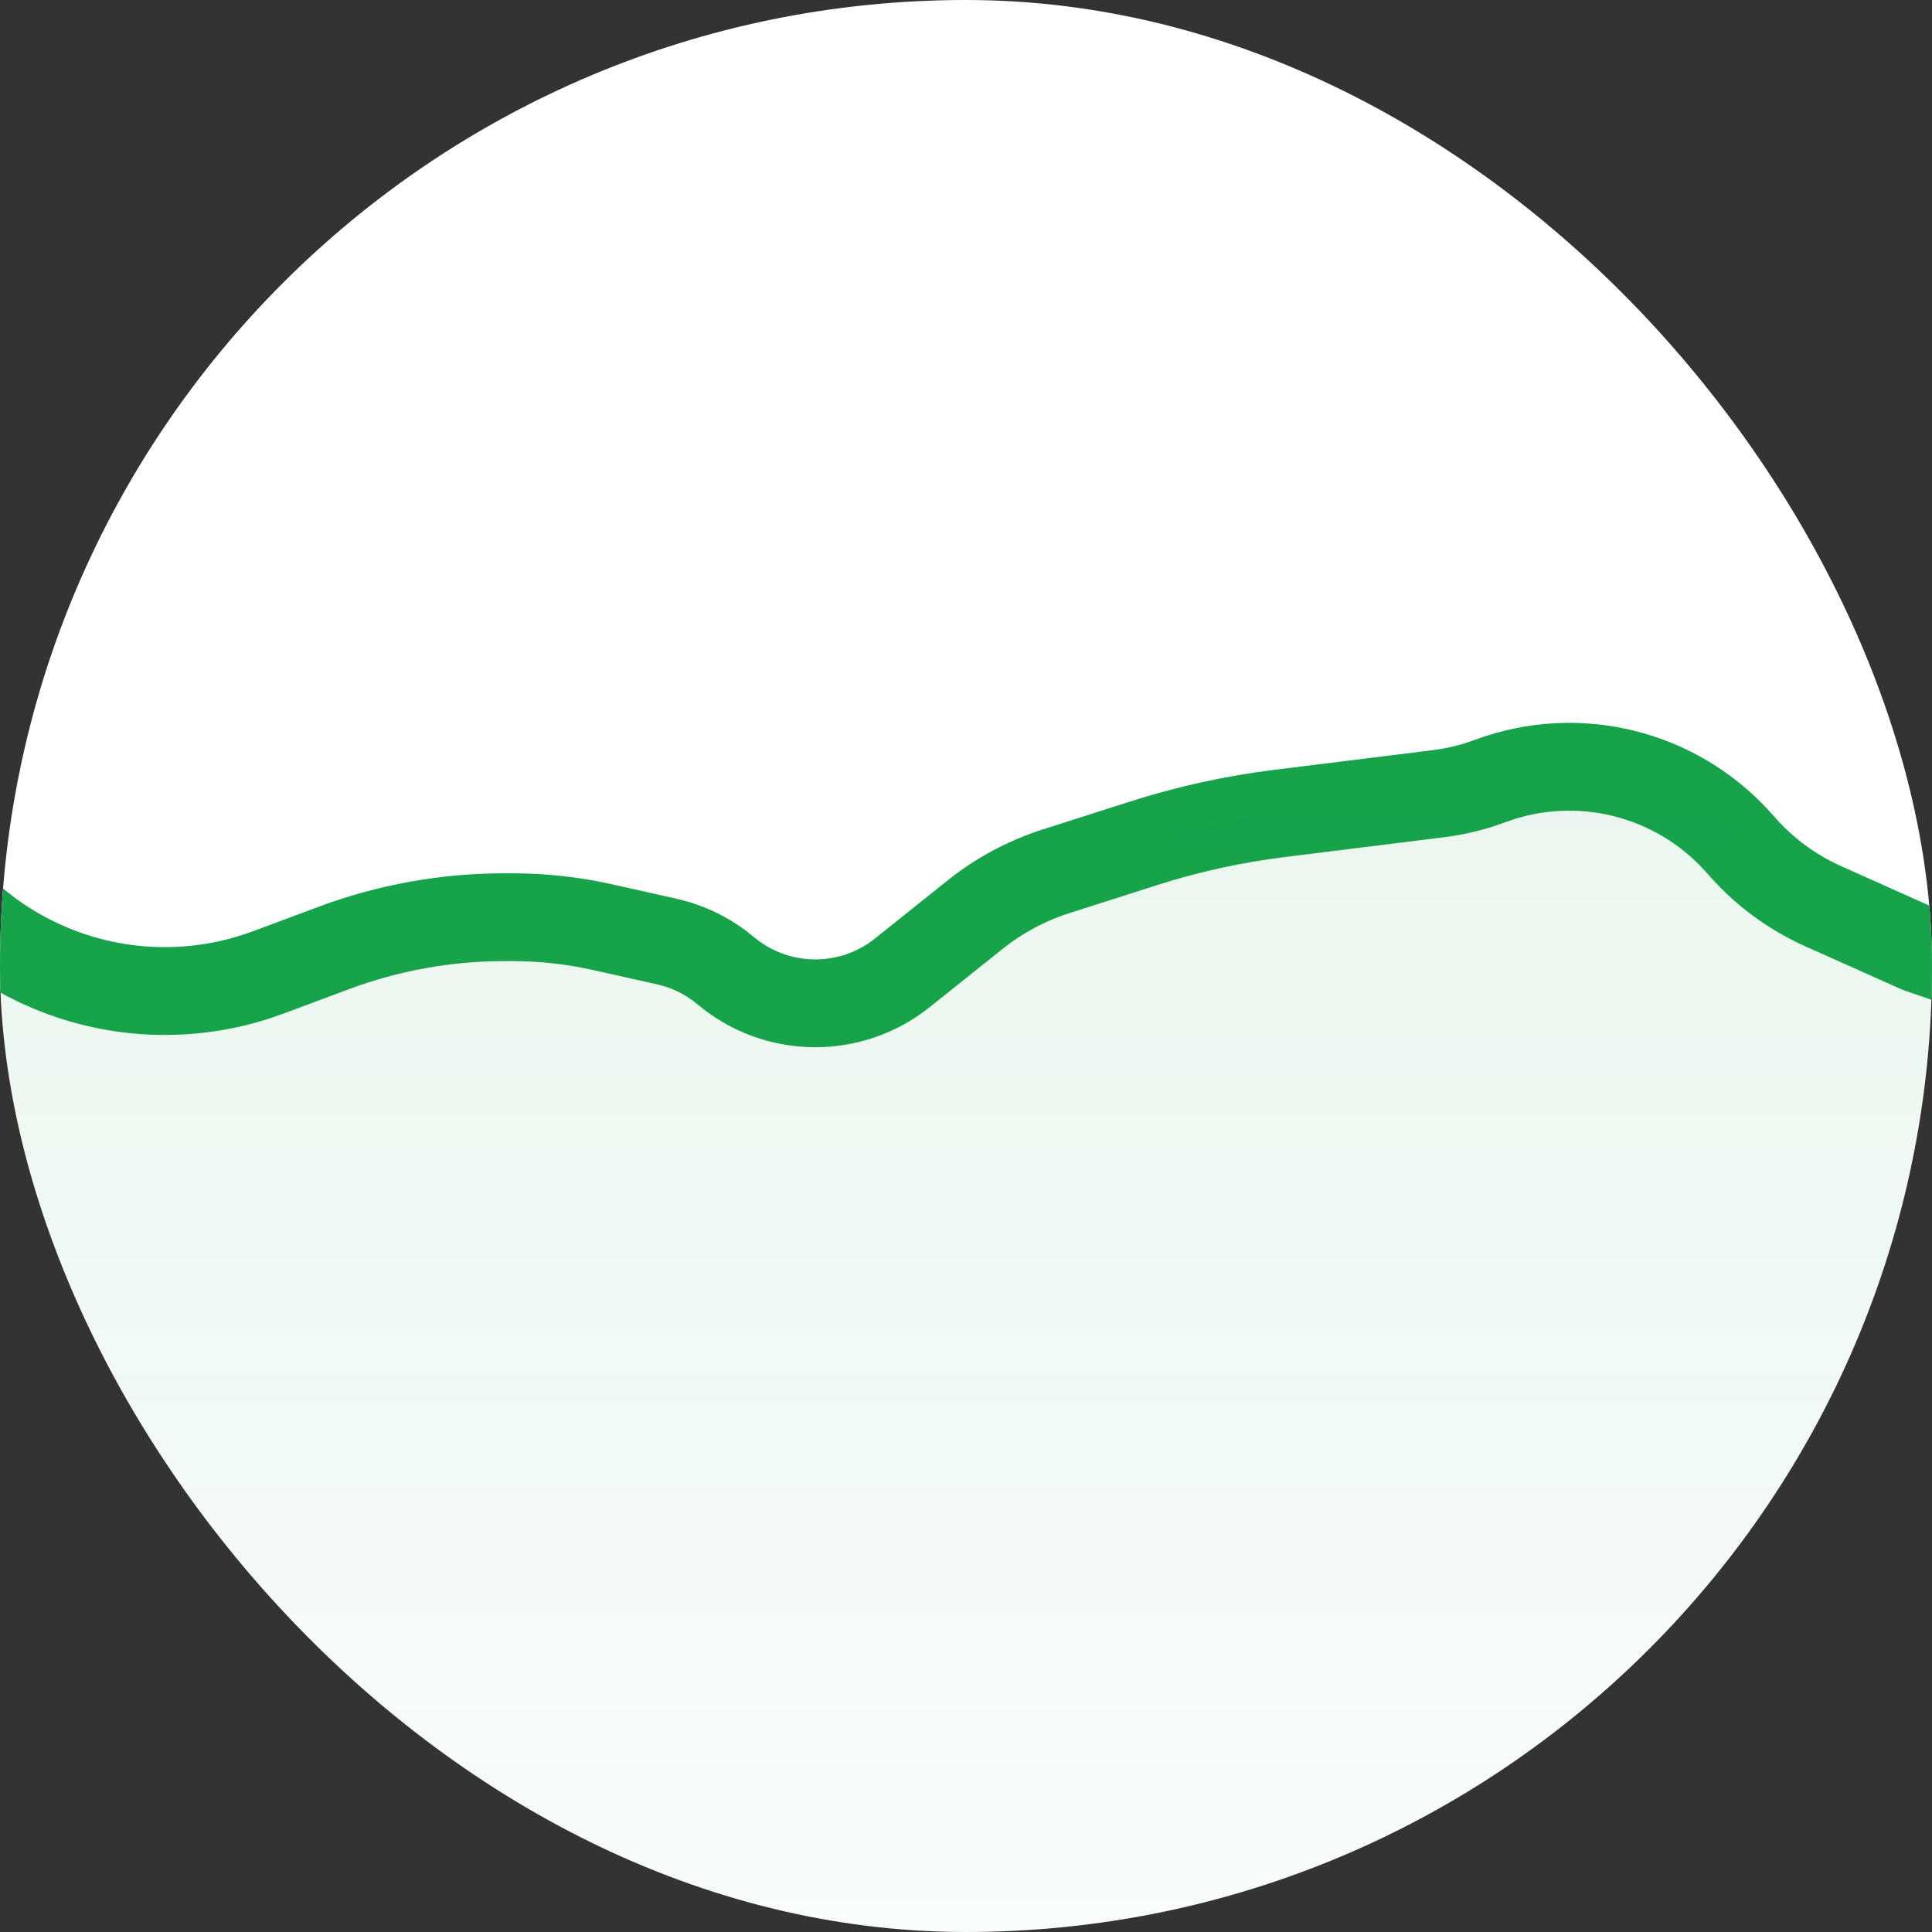
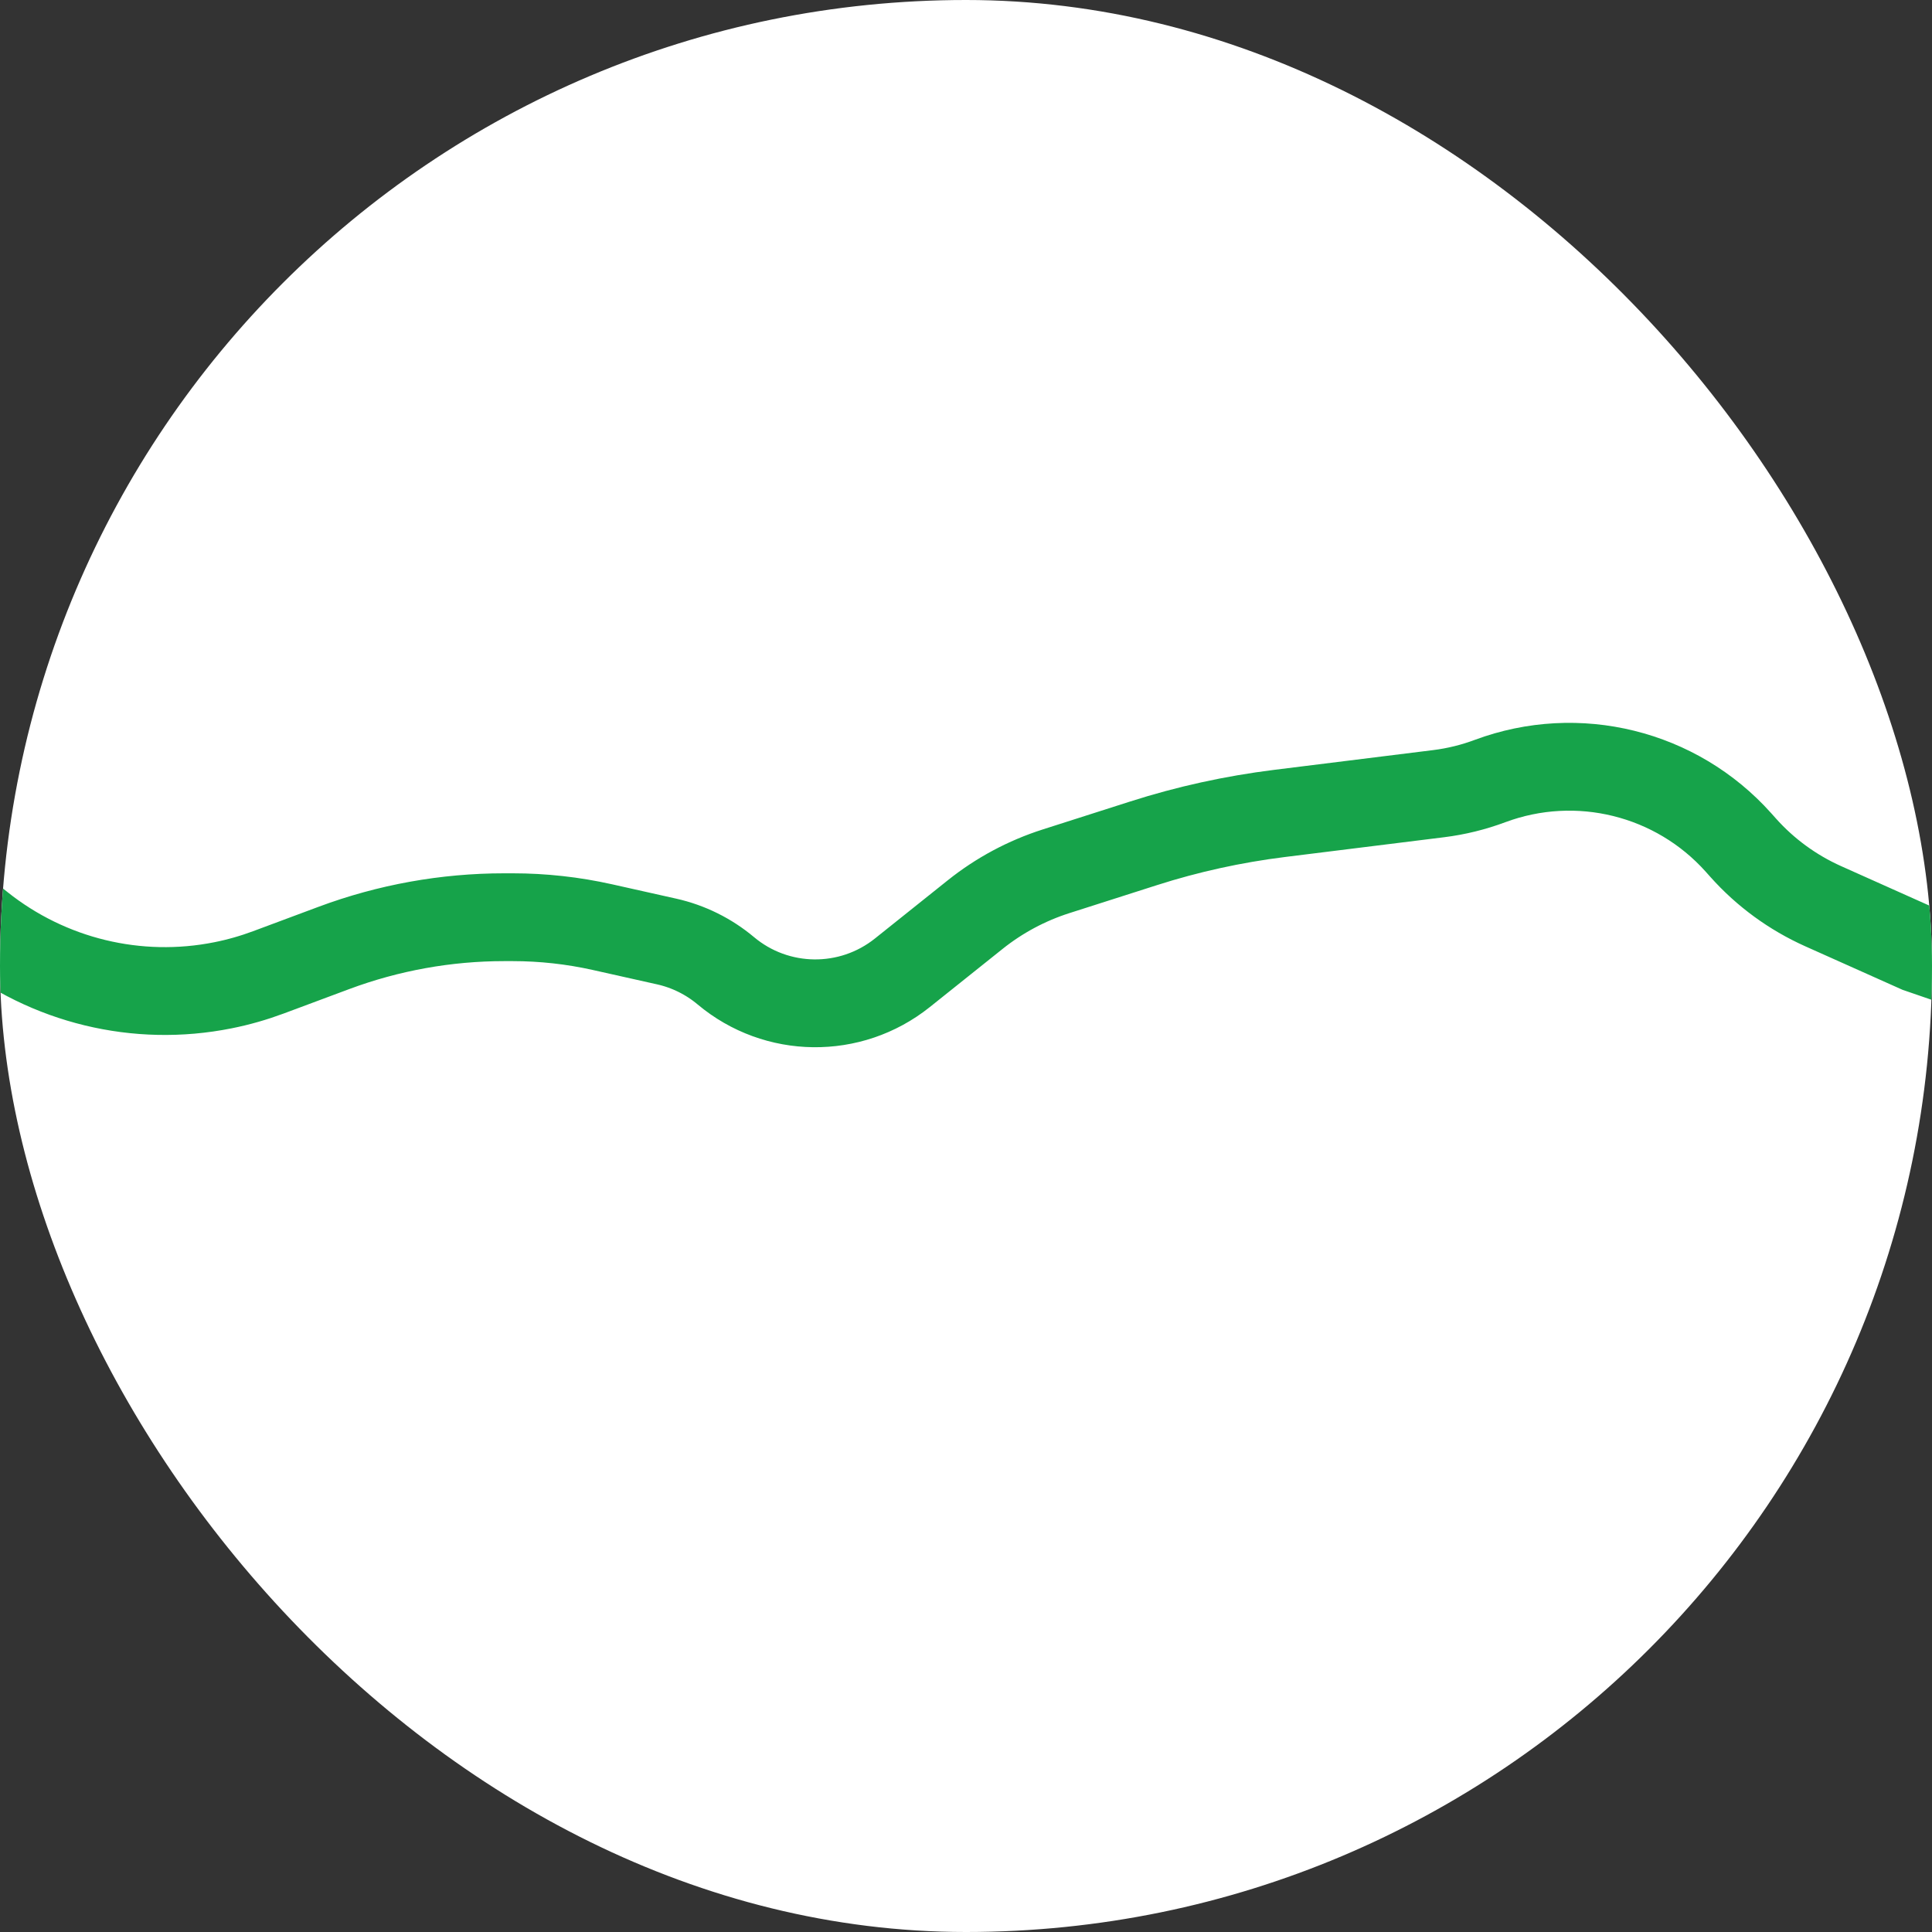
<svg xmlns="http://www.w3.org/2000/svg" width="44" height="44" viewBox="0 0 44 44" fill="none">
  <rect x="0" y="0" width="44" height="44" fill="#333333" stroke="none" />
  <g clip-path="url(#clip0_1215_51544)">
    <rect width="44" height="44" rx="22" fill="white" />
    <path d="M-37 24.5L-31.486 20.799C-30.872 20.387 -30.15 20.167 -29.41 20.167H-28.09C-27.427 20.167 -26.825 19.777 -26.554 19.172V19.172C-26.027 17.999 -24.434 17.825 -23.667 18.855L-22.152 20.889L-21.509 21.752C-20.583 22.995 -19.038 23.616 -17.508 23.36V23.36C-16.355 23.166 -15.337 22.493 -14.707 21.507L-13.802 20.089C-12.942 18.742 -11.622 17.755 -10.088 17.309L-7.523 16.565C-6.05 16.138 -4.478 16.794 -3.746 18.142V18.142C-3.538 18.525 -3.255 18.862 -2.914 19.134L-0.455 21.097C1.102 22.339 3.127 22.83 5.079 22.439V22.439C5.431 22.369 5.776 22.27 6.112 22.145L7.606 21.588C8.846 21.126 10.159 20.889 11.483 20.889H11.677C12.363 20.889 13.047 20.965 13.716 21.114L15.182 21.442C15.678 21.553 16.14 21.782 16.529 22.108V22.108C17.686 23.079 19.368 23.099 20.549 22.156L22.207 20.831C22.756 20.392 23.381 20.057 24.051 19.843L26.041 19.207C27.049 18.884 28.086 18.657 29.136 18.526L32.766 18.075C33.166 18.025 33.557 17.929 33.934 17.788V17.788C35.928 17.045 38.174 17.6 39.592 19.186L39.7 19.307C40.206 19.874 40.827 20.327 41.521 20.638L43.696 21.611L47.279 22.843C48.907 23.402 50.711 22.867 51.769 21.509V21.509C52.749 20.254 54.376 19.692 55.921 20.076L56.271 20.163C58.044 20.604 59.908 19.951 61.019 18.502L62.009 17.21C62.701 16.306 63.603 15.582 64.635 15.101L67 14" stroke="#16A34A" stroke-width="2" stroke-linecap="round" />
-     <path opacity="0.1" d="M-31.486 20.799L-32.891 21.742C-35.459 23.466 -37 26.356 -37 29.449V35.28C-37 46.447 -27.947 55.5 -16.78 55.5H50.845C59.767 55.5 67 48.267 67 39.345V17.755C67 16.005 65.183 14.846 63.596 15.585C63.246 15.748 62.941 15.993 62.706 16.299L61.019 18.502C59.908 19.951 58.044 20.604 56.271 20.163L55.921 20.076C54.376 19.692 52.749 20.254 51.769 21.509C50.711 22.867 48.907 23.402 47.279 22.843L43.696 21.611L41.521 20.638C40.827 20.327 40.206 19.874 39.7 19.307L39.592 19.186C38.174 17.6 35.928 17.045 33.934 17.788C33.557 17.929 33.166 18.025 32.766 18.075L29.136 18.526C28.086 18.657 27.049 18.884 26.041 19.207L24.051 19.843C23.381 20.057 22.756 20.392 22.207 20.831L20.549 22.156C19.368 23.099 17.686 23.079 16.529 22.108C16.14 21.782 15.678 21.553 15.182 21.442L13.716 21.114C13.047 20.965 12.363 20.889 11.677 20.889H11.483C10.159 20.889 8.846 21.126 7.606 21.588L6.112 22.145C5.776 22.27 5.431 22.369 5.079 22.439C3.127 22.83 1.102 22.339 -0.455 21.097L-2.914 19.134C-3.255 18.862 -3.538 18.525 -3.746 18.142C-4.478 16.794 -6.05 16.138 -7.523 16.565L-10.088 17.309C-11.622 17.755 -12.942 18.742 -13.802 20.089L-14.707 21.507C-15.337 22.493 -16.355 23.166 -17.508 23.36C-19.038 23.616 -20.583 22.995 -21.509 21.752L-22.152 20.889L-23.667 18.855C-24.434 17.825 -26.027 17.999 -26.554 19.172C-26.825 19.777 -27.427 20.167 -28.09 20.167H-29.41C-30.15 20.167 -30.872 20.387 -31.486 20.799Z" fill="url(#paint0_linear_1215_51544)" />
  </g>
  <defs>
    <linearGradient id="paint0_linear_1215_51544" x1="15" y1="14" x2="15" y2="55.5" gradientUnits="userSpaceOnUse">
      <stop stop-color="#16A34A" />
      <stop offset="1" stop-color="#16A34A" stop-opacity="0" />
    </linearGradient>
    <clipPath id="clip0_1215_51544">
      <rect width="44" height="44" rx="22" fill="white" />
    </clipPath>
  </defs>
</svg>